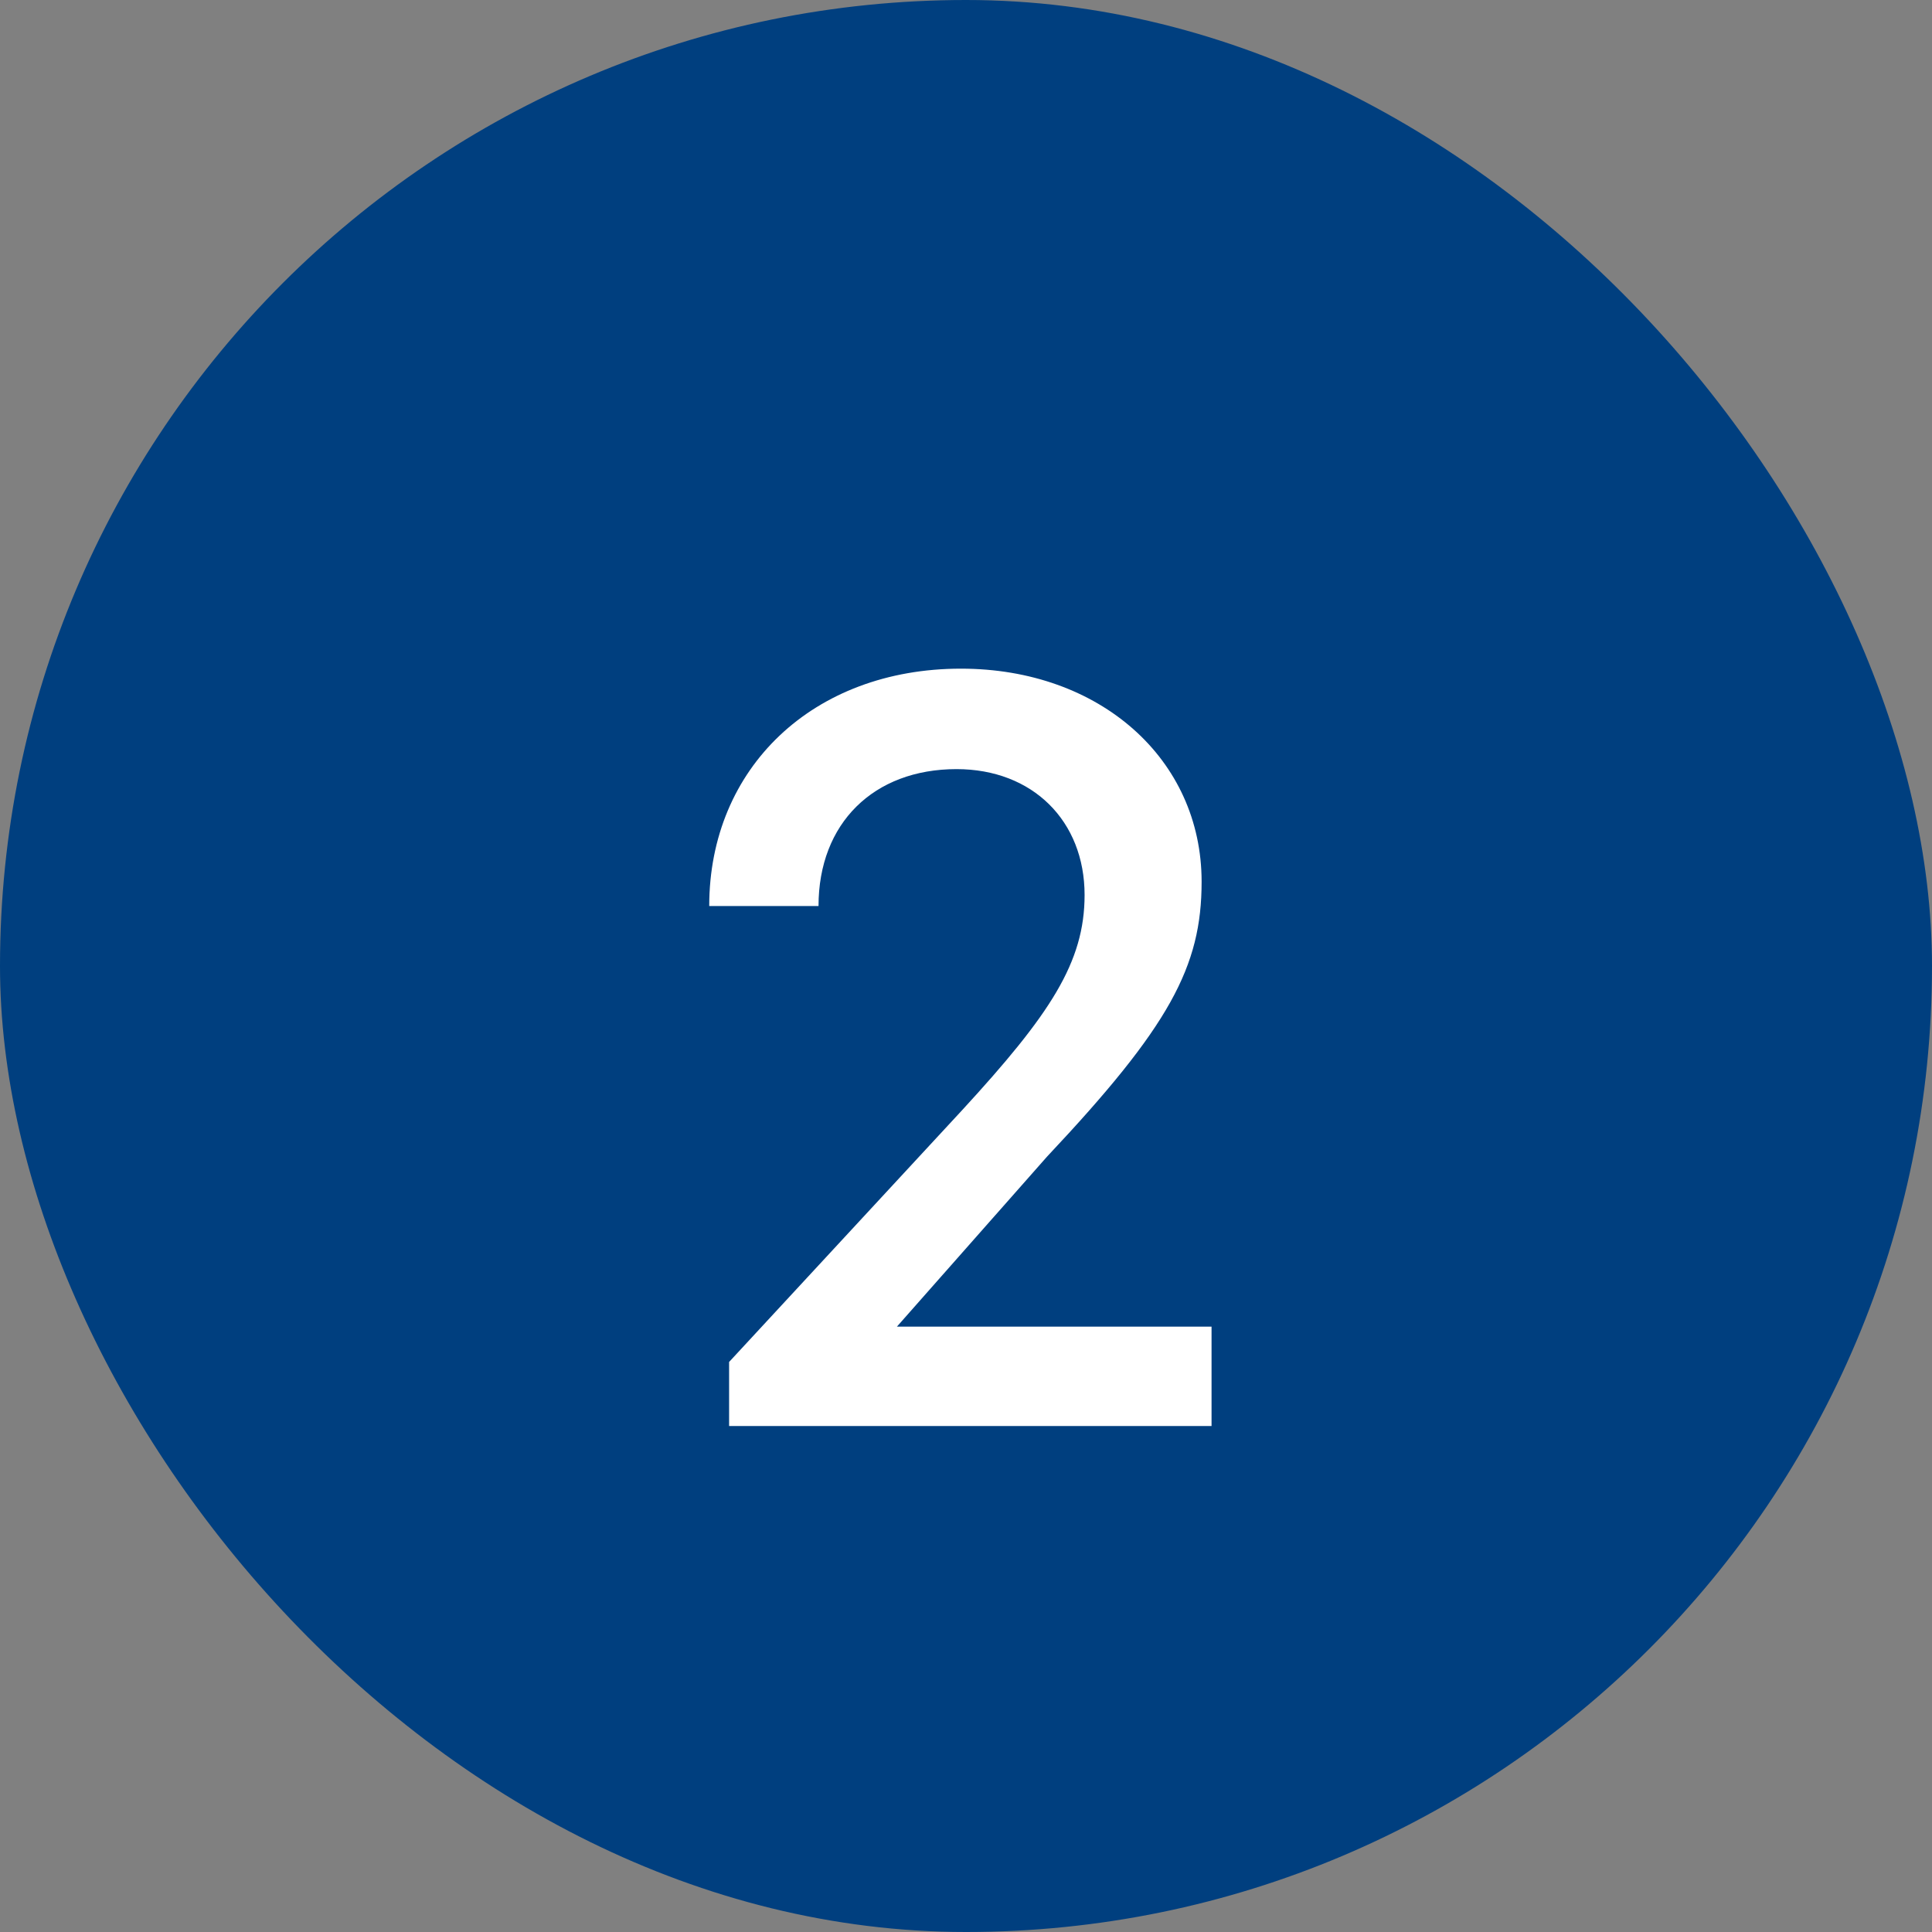
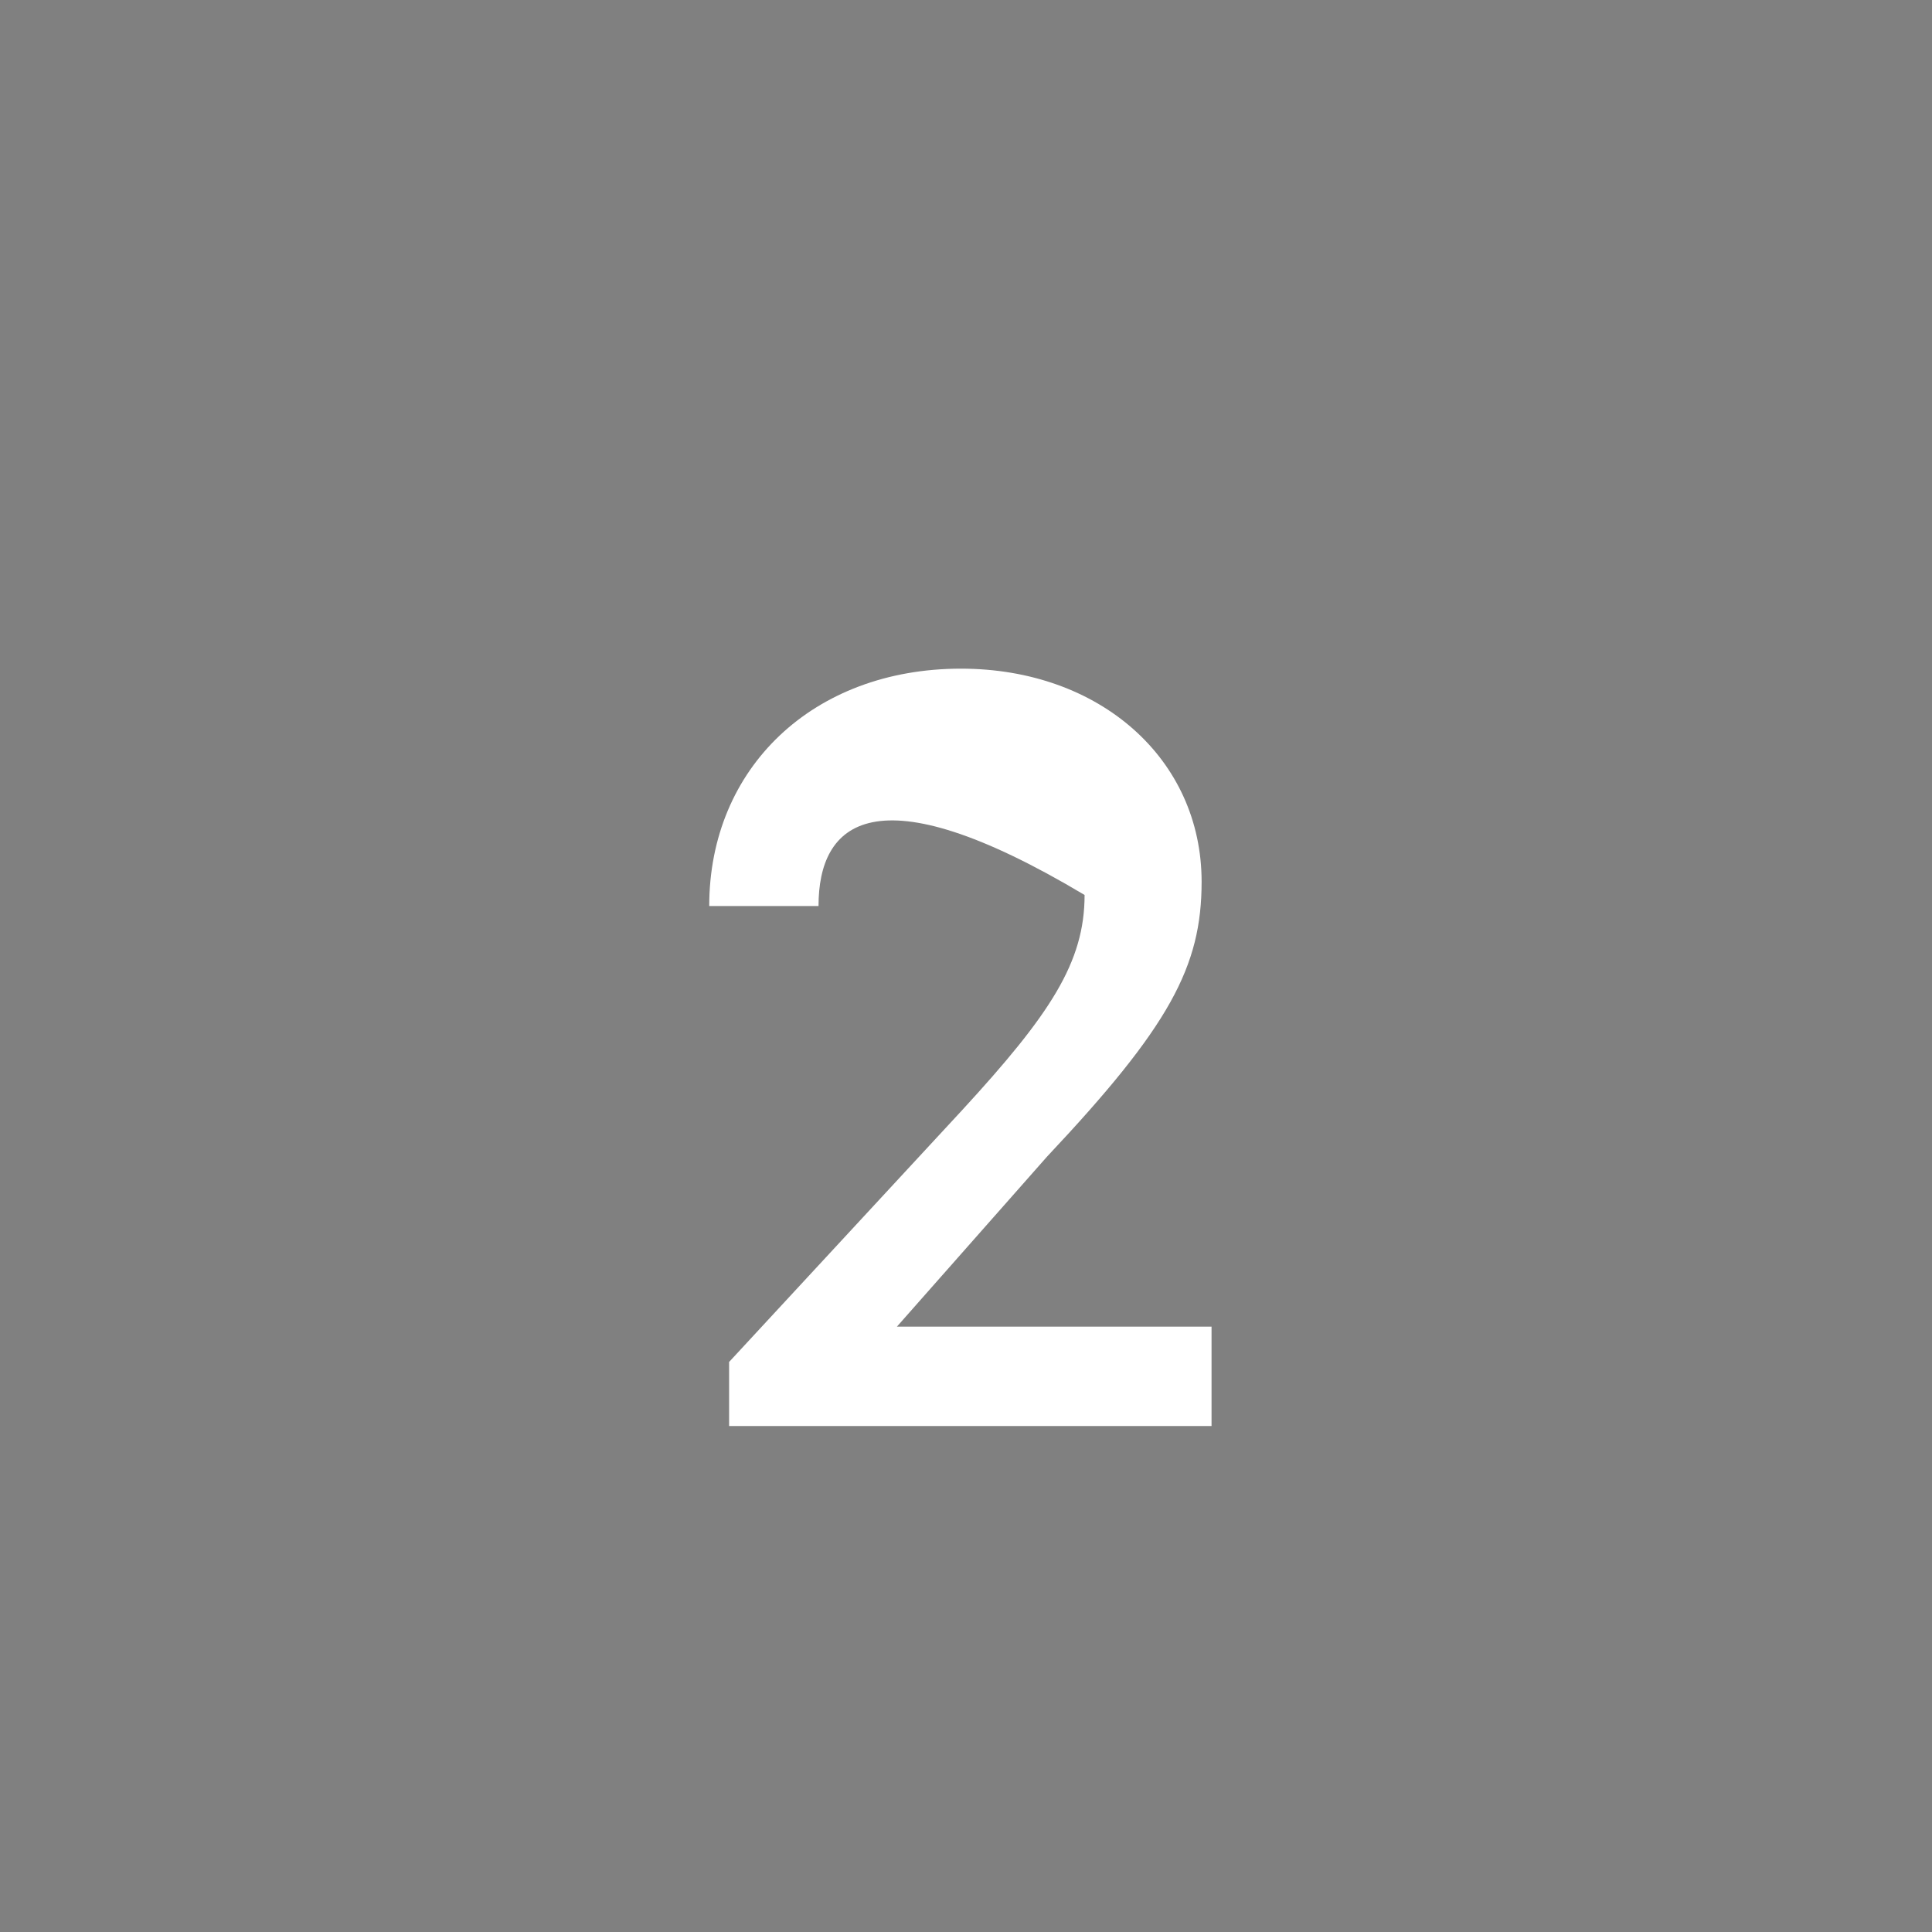
<svg xmlns="http://www.w3.org/2000/svg" width="42" height="42" viewBox="0 0 42 42" fill="none">
  <rect x="0" y="0" width="42" height="42" fill="#808080" stroke="none" />
-   <rect width="42" height="42" rx="21" fill="#003F7F" />
-   <path d="M26.338 28.84V31H15.85V29.608L20.914 24.136C22.834 22.048 23.578 20.92 23.578 19.456C23.578 17.848 22.45 16.72 20.794 16.72C18.994 16.72 17.794 17.896 17.794 19.696H15.418C15.418 16.696 17.674 14.536 20.89 14.536C23.914 14.536 26.122 16.504 26.122 19.168C26.122 21.016 25.426 22.312 22.762 25.144L19.498 28.84H26.338Z" fill="white" />
+   <path d="M26.338 28.84V31H15.85V29.608L20.914 24.136C22.834 22.048 23.578 20.92 23.578 19.456C18.994 16.72 17.794 17.896 17.794 19.696H15.418C15.418 16.696 17.674 14.536 20.89 14.536C23.914 14.536 26.122 16.504 26.122 19.168C26.122 21.016 25.426 22.312 22.762 25.144L19.498 28.84H26.338Z" fill="white" />
</svg>